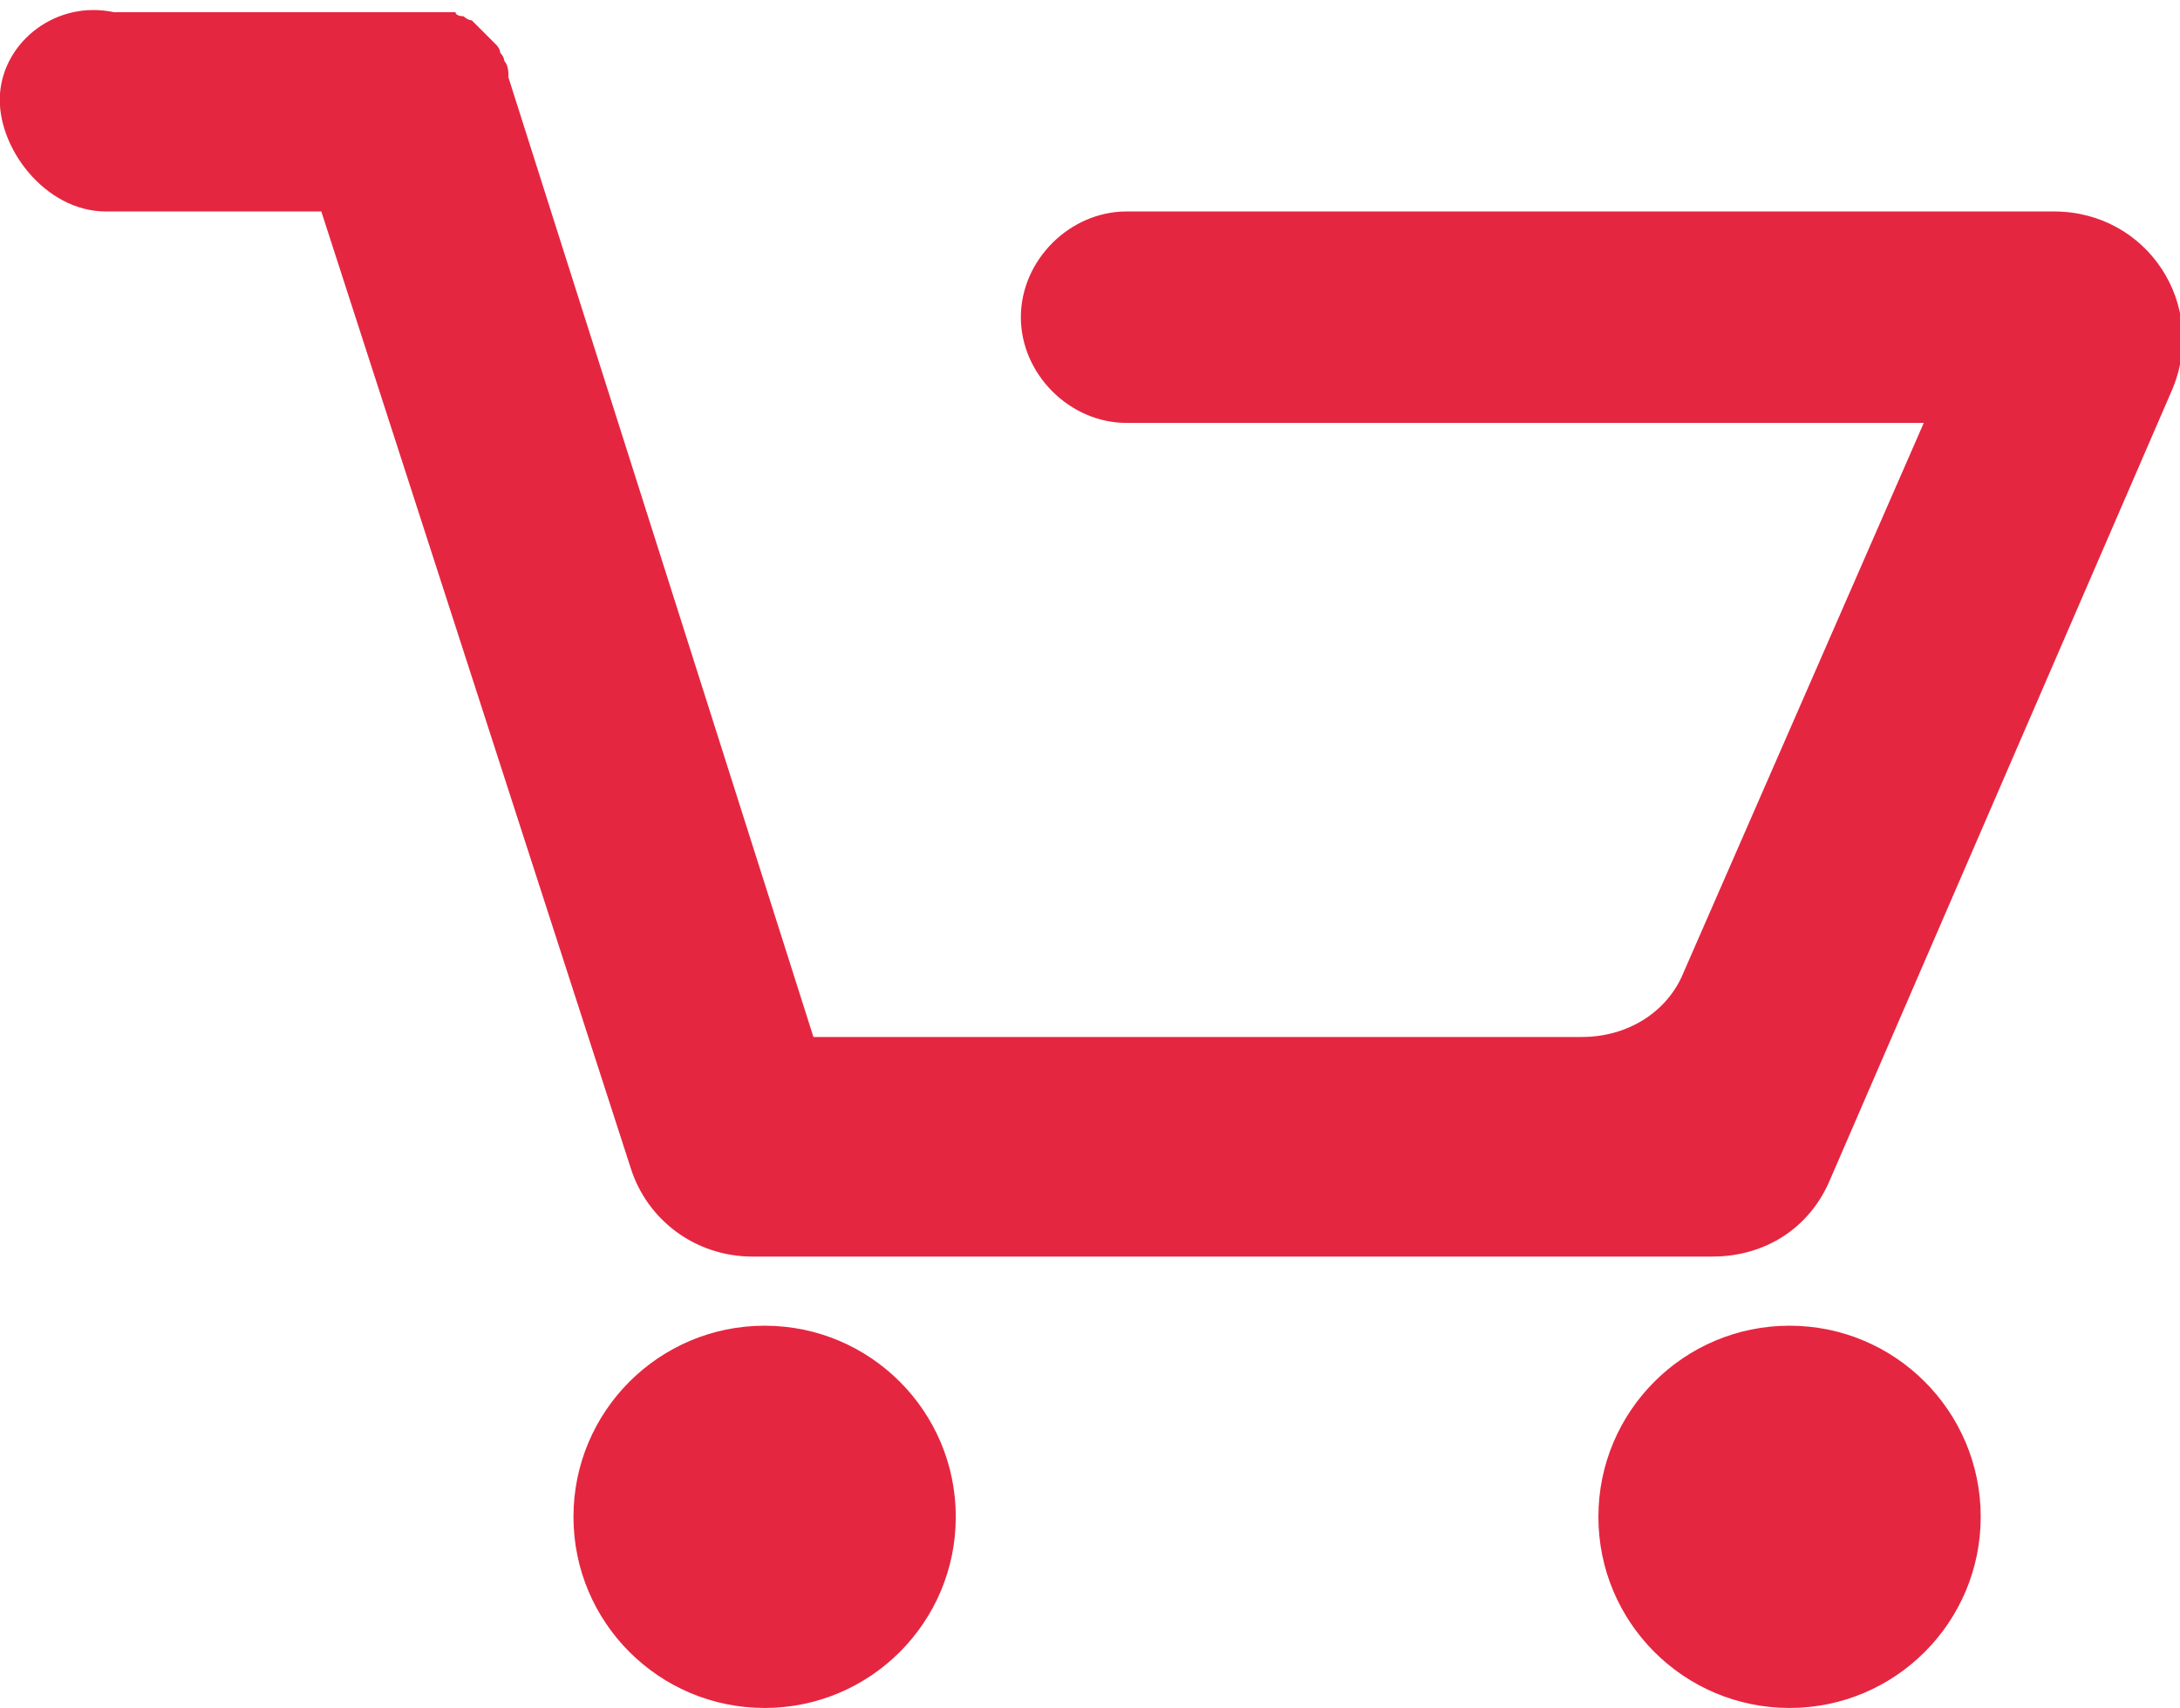
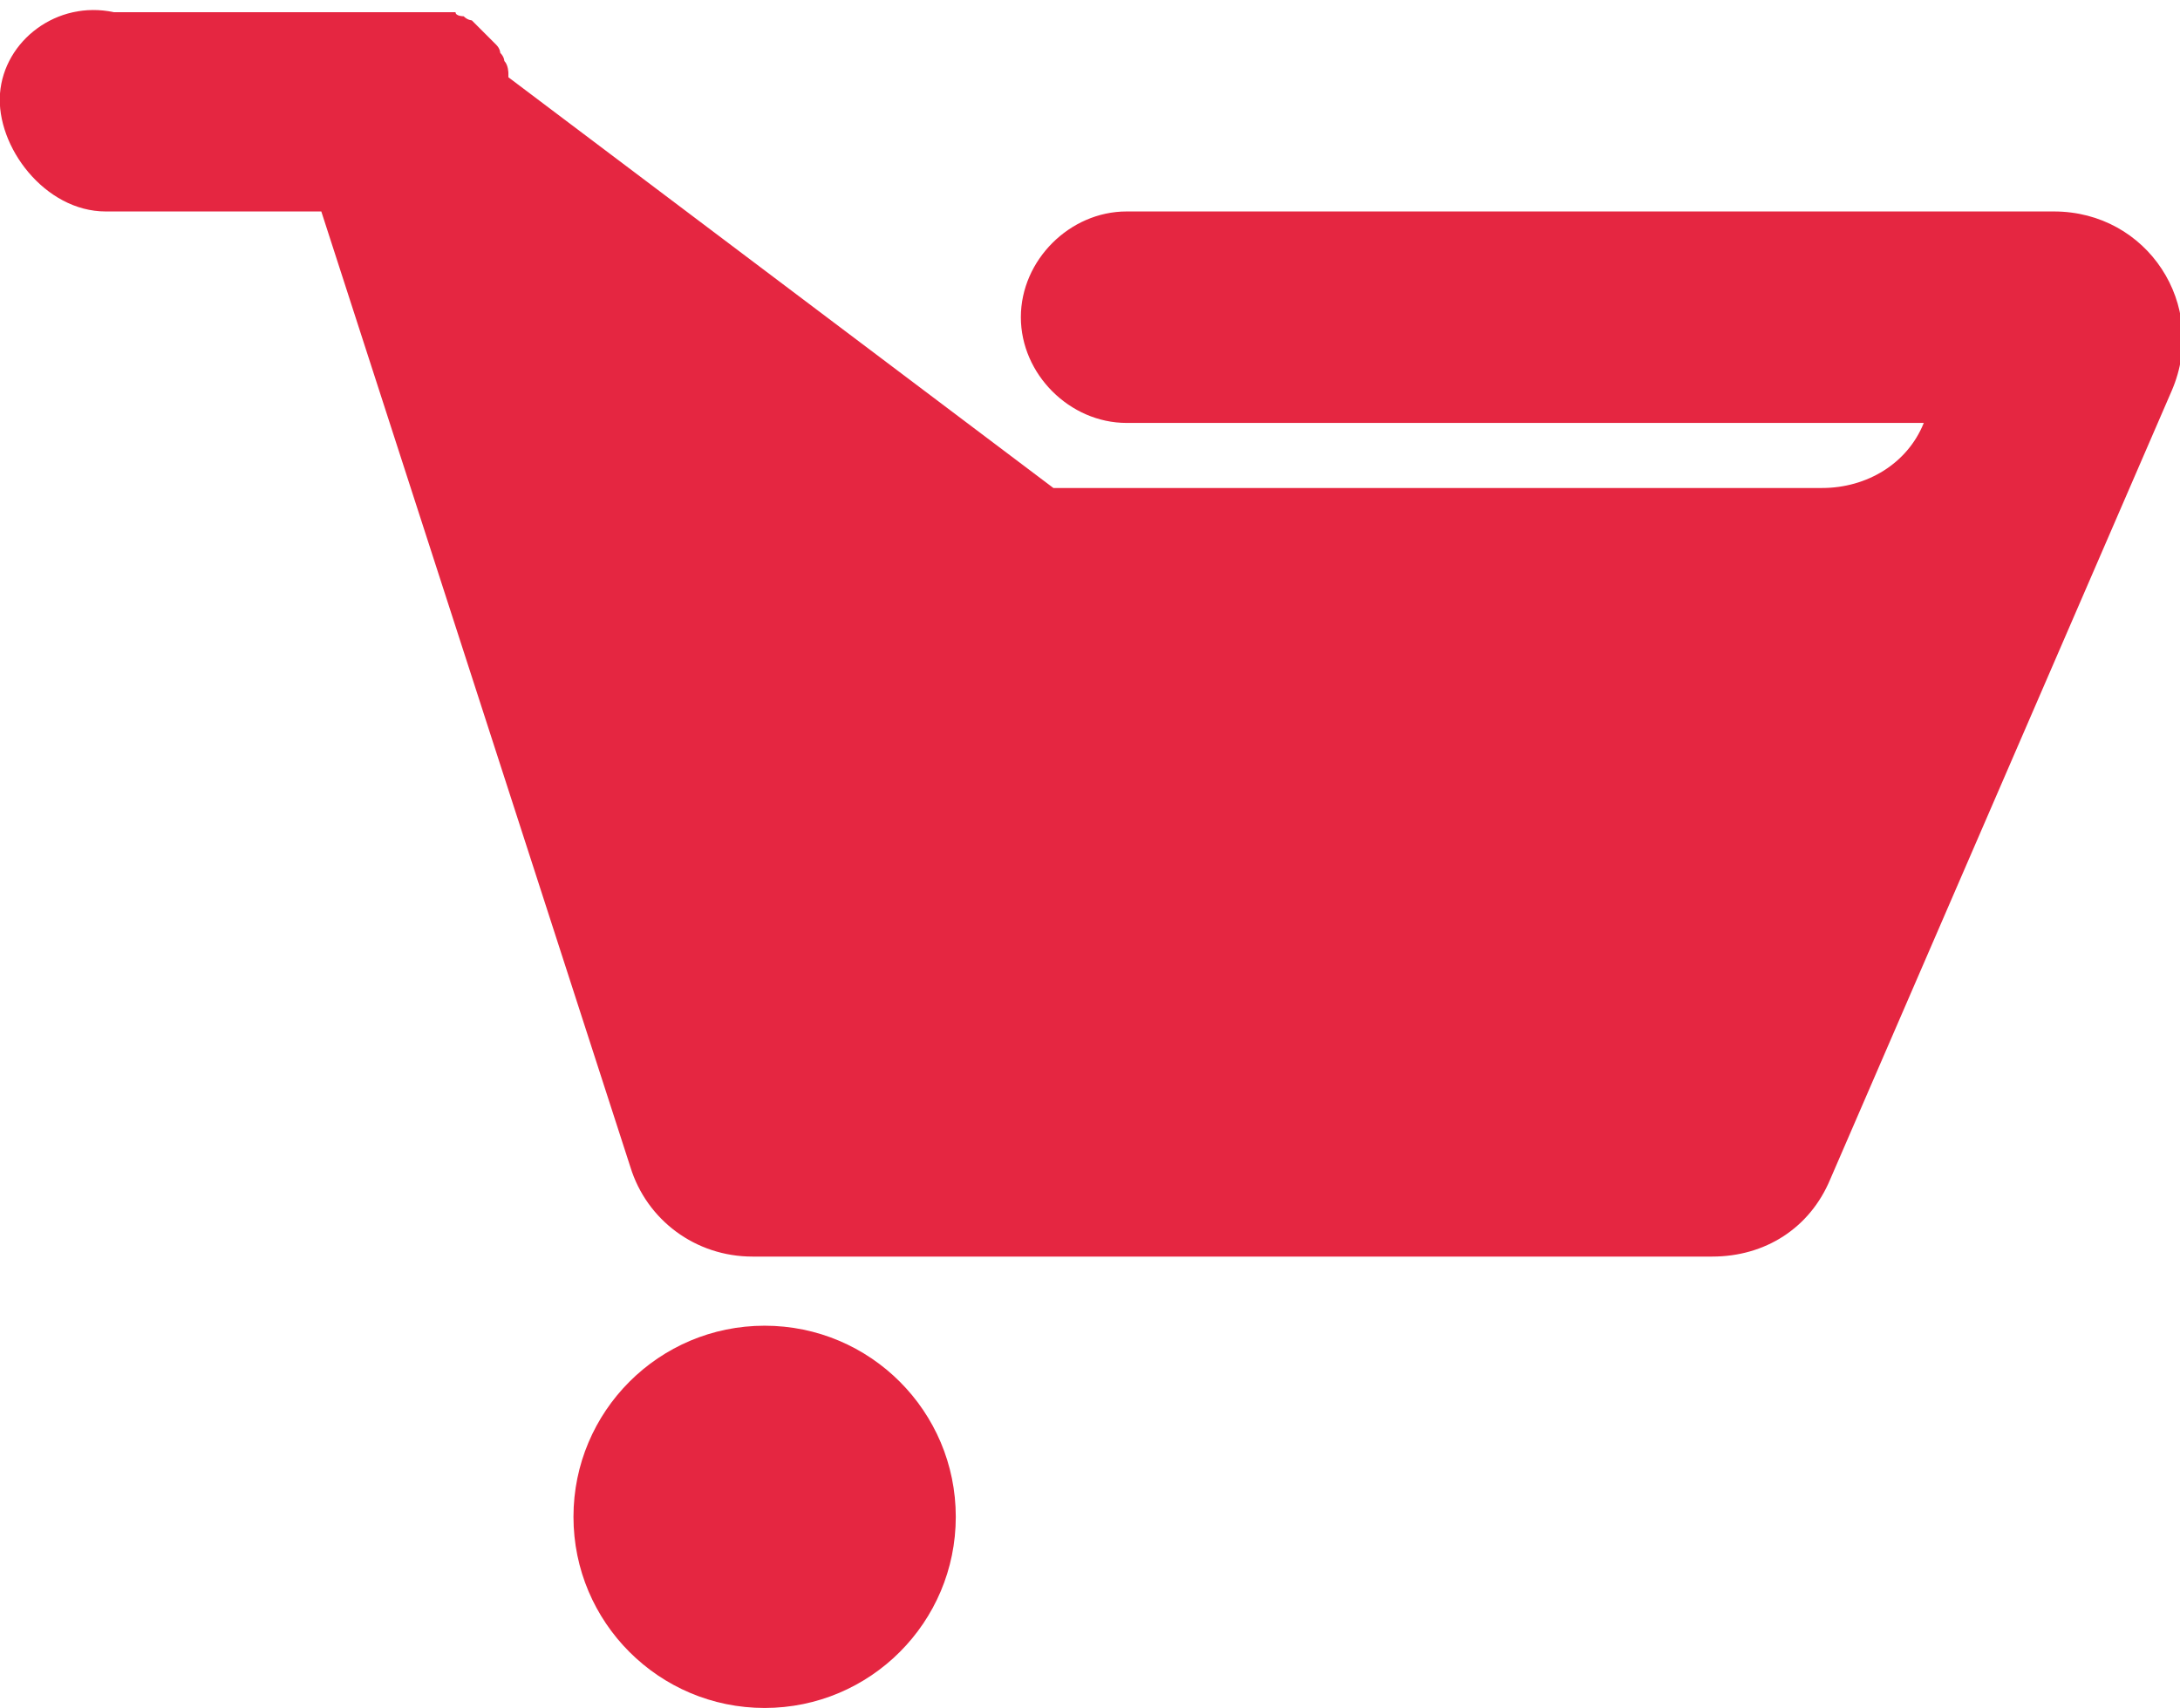
<svg xmlns="http://www.w3.org/2000/svg" version="1.1" viewBox="0 0 53.6 42">
  <defs>
    <style> .cls-1 { fill: #e52641; } </style>
  </defs>
  <g>
    <g id="Capa_2">
      <g>
        <circle class="cls-1" cx="18.8" cy="37.3" r="4.7" />
-         <circle class="cls-1" cx="44" cy="37.3" r="4.7" />
-         <path class="cls-1" d="M12.5,1.9c0,0,0,0,0-.1,0,0,0-.2-.1-.3,0,0,0-.1-.1-.2,0,0,0-.1-.1-.2,0,0-.1-.1-.2-.2,0,0-.1-.1-.2-.2,0,0-.1-.1-.2-.2,0,0-.1,0-.2-.1,0,0-.2,0-.2-.1,0,0-.1,0-.2,0,0,0-.2,0-.3,0,0,0-.1,0-.2,0,0,0-.2,0-.3,0,0,0,0,0-.1,0H2.8C1.4,0,.1,1,0,2.3s1.1,2.9,2.6,2.9h5.3l7.6,23.5c.4,1.3,1.6,2.2,3,2.2h23.6c1.3,0,2.4-.7,2.9-1.9l8.4-19.4c.9-2.1-.6-4.4-2.9-4.4h-22.8c-1.4,0-2.6,1.2-2.6,2.6h0c0,1.4,1.2,2.6,2.6,2.6h19.6s-5.9,13.5-5.9,13.5c-.4,1-1.4,1.6-2.5,1.6h-18.9" />
+         <path class="cls-1" d="M12.5,1.9c0,0,0,0,0-.1,0,0,0-.2-.1-.3,0,0,0-.1-.1-.2,0,0,0-.1-.1-.2,0,0-.1-.1-.2-.2,0,0-.1-.1-.2-.2,0,0-.1-.1-.2-.2,0,0-.1,0-.2-.1,0,0-.2,0-.2-.1,0,0-.1,0-.2,0,0,0-.2,0-.3,0,0,0-.1,0-.2,0,0,0-.2,0-.3,0,0,0,0,0-.1,0H2.8C1.4,0,.1,1,0,2.3s1.1,2.9,2.6,2.9h5.3l7.6,23.5c.4,1.3,1.6,2.2,3,2.2h23.6c1.3,0,2.4-.7,2.9-1.9l8.4-19.4c.9-2.1-.6-4.4-2.9-4.4h-22.8c-1.4,0-2.6,1.2-2.6,2.6h0c0,1.4,1.2,2.6,2.6,2.6h19.6c-.4,1-1.4,1.6-2.5,1.6h-18.9" />
      </g>
    </g>
  </g>
</svg>